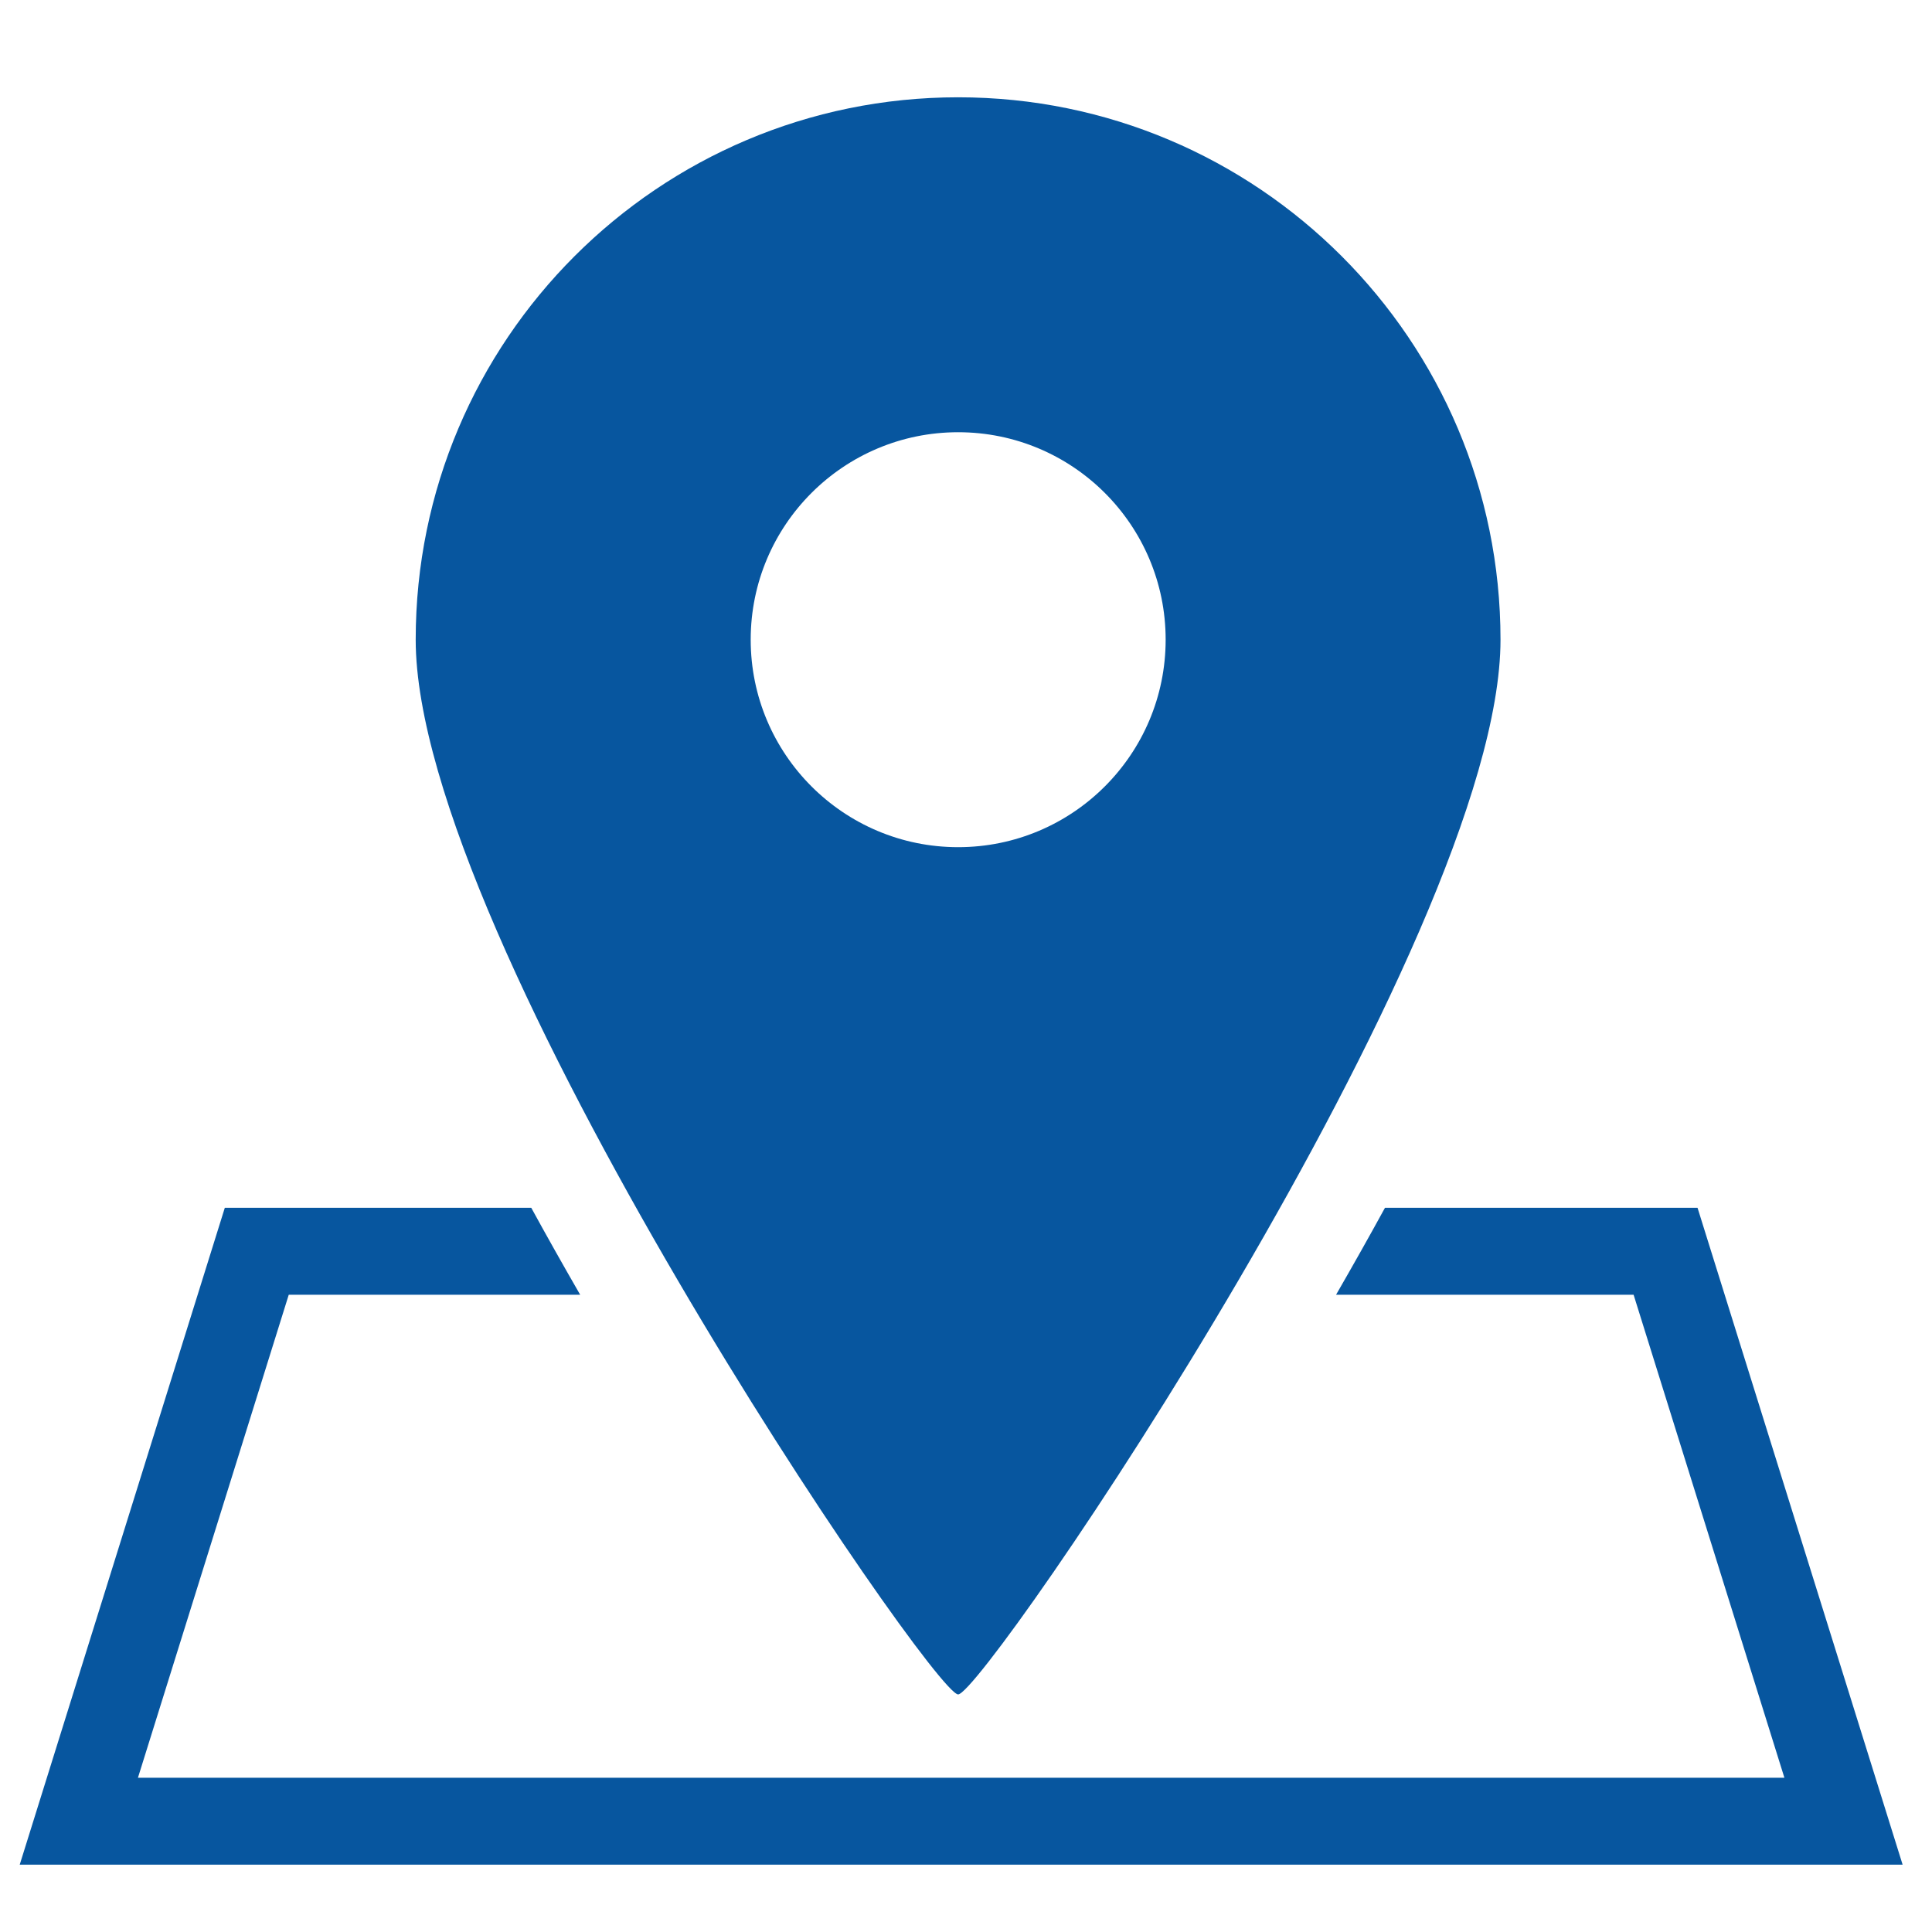
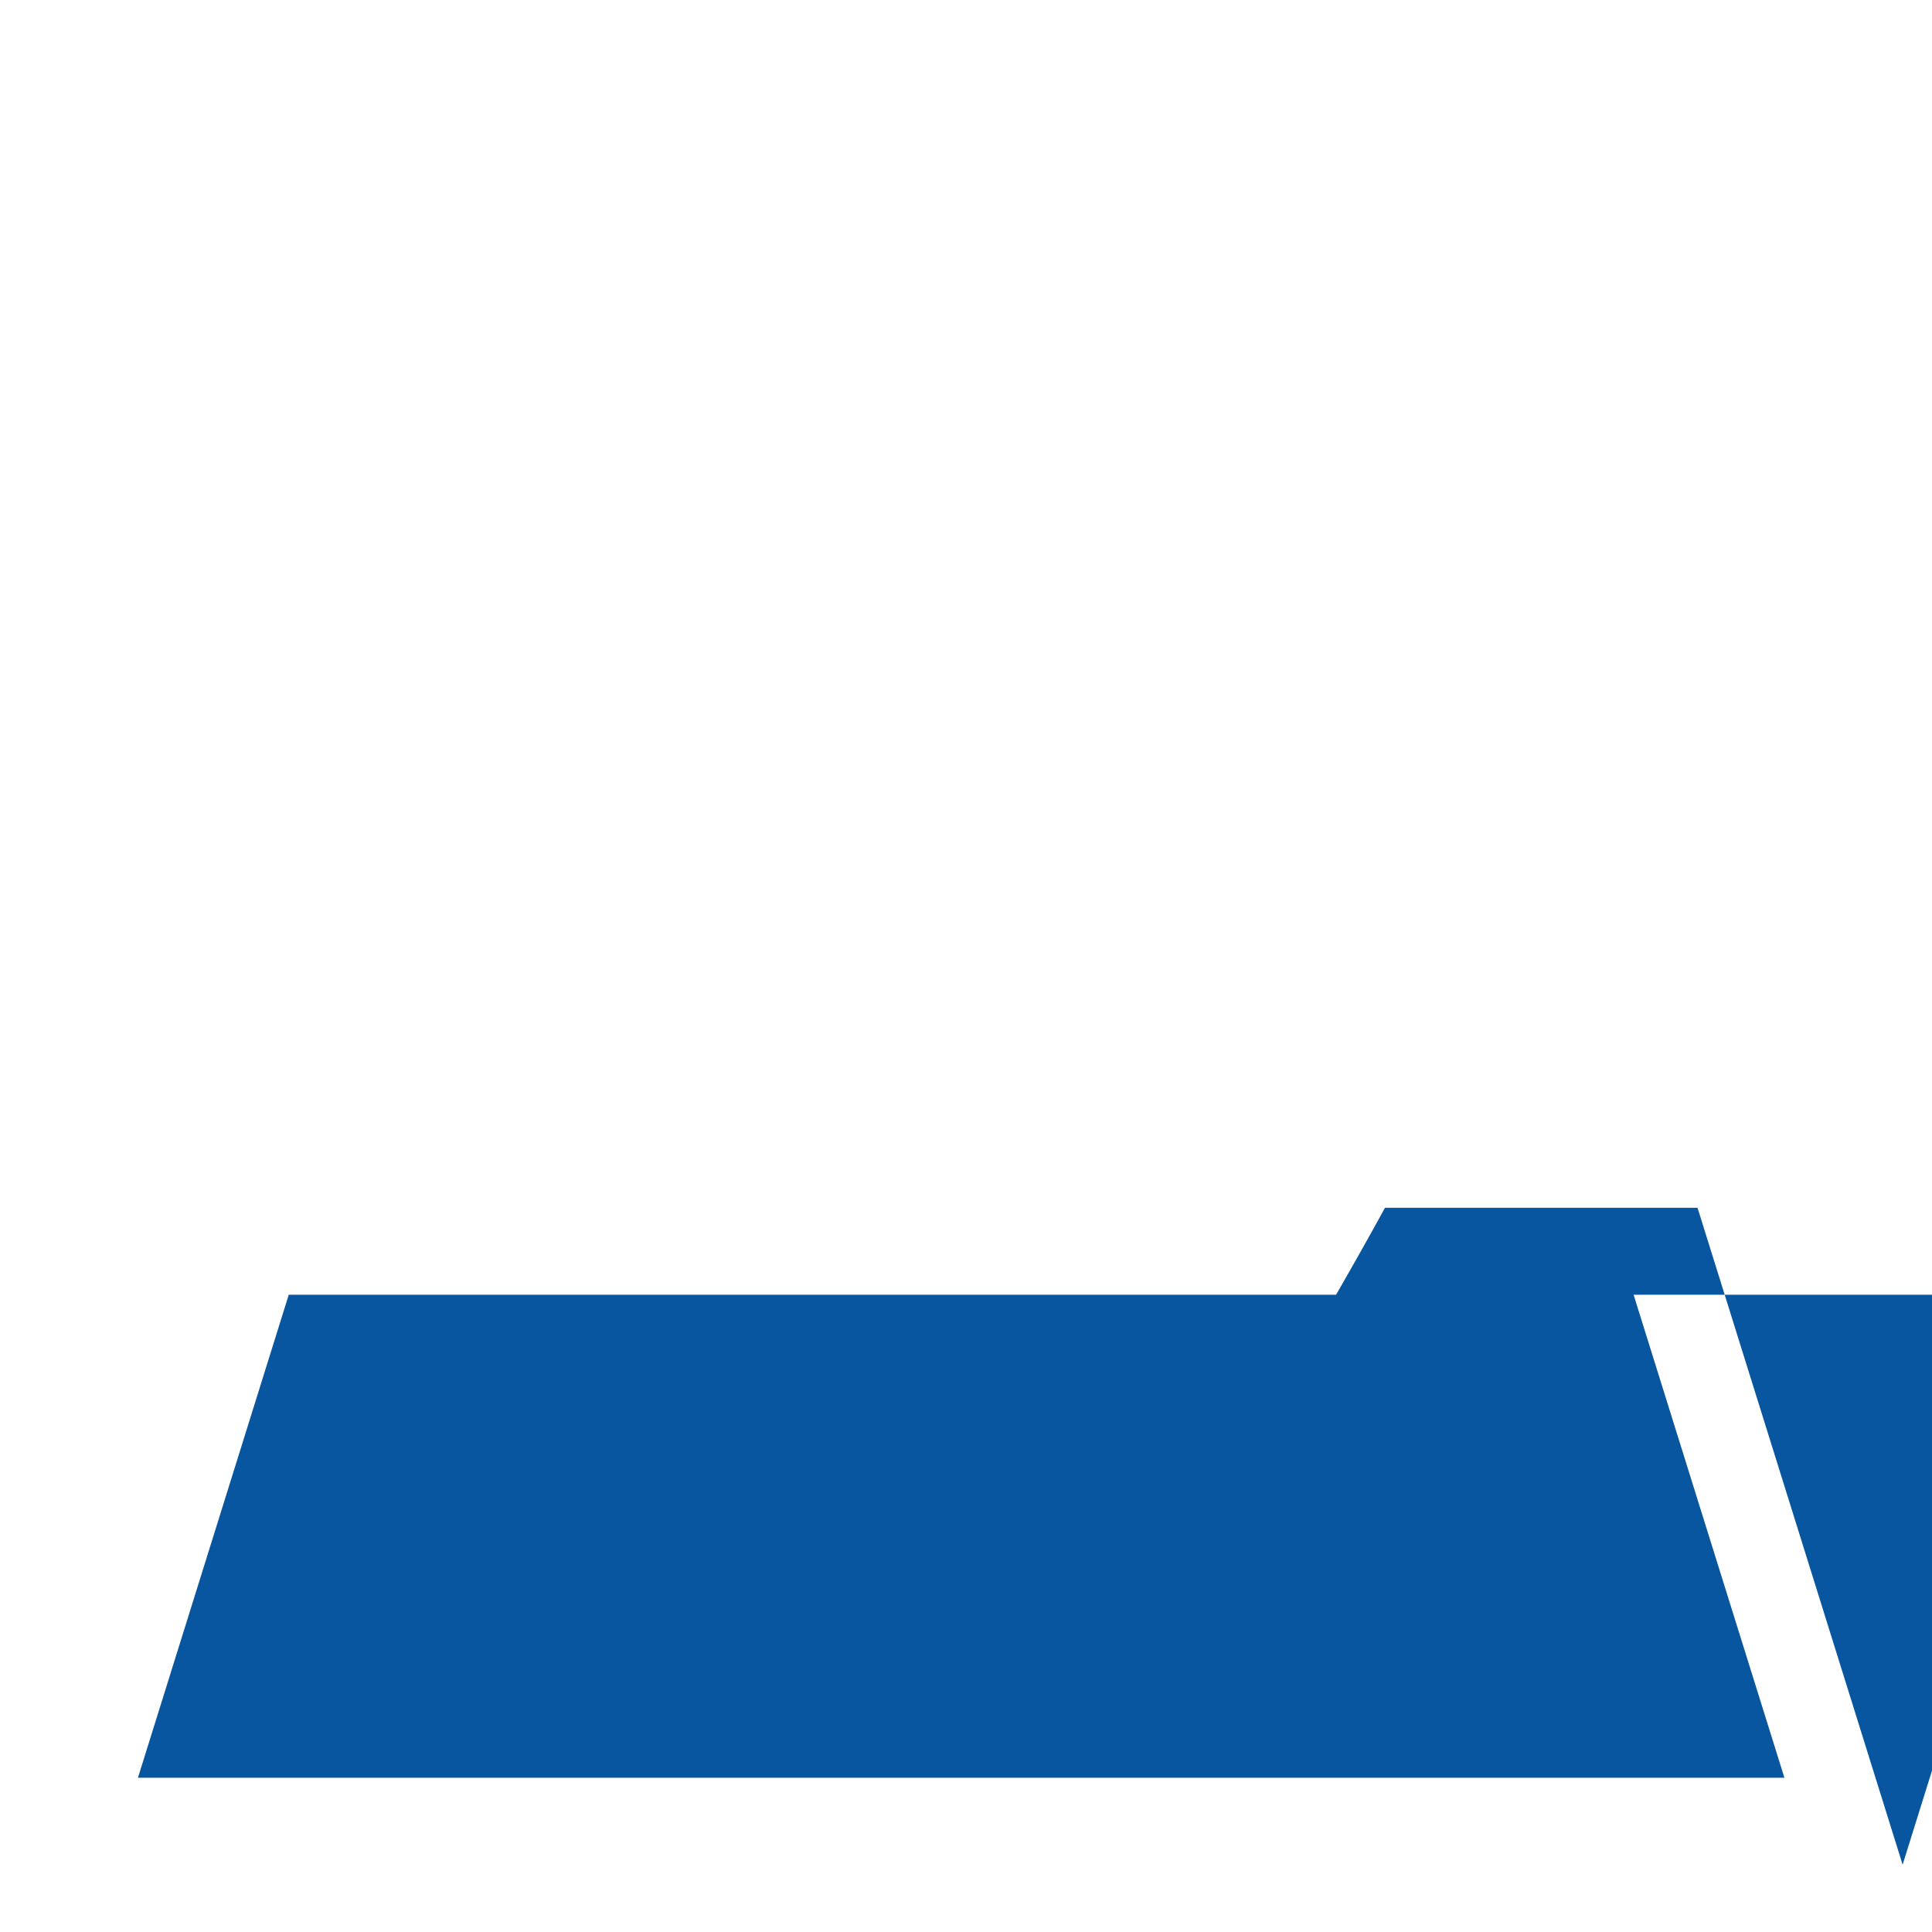
<svg xmlns="http://www.w3.org/2000/svg" version="1.1" id="レイヤー_1" x="0px" y="0px" width="200px" height="200px" viewBox="0 0 200 200" enable-background="new 0 0 200 200" xml:space="preserve">
  <g>
-     <path fill="#07569F" d="M103.395,184.032h81.326l-15.611-50h-30.801c1.77-3.073,3.469-6.084,5.062-9h32.358l21.23,68H2.041   l21.231-68h31.725c1.594,2.916,3.292,5.927,5.062,9H29.891l-15.611,50h80.699H103.395z" />
+     <path fill="#07569F" d="M103.395,184.032h81.326l-15.611-50h-30.801c1.77-3.073,3.469-6.084,5.062-9h32.358l21.23,68l21.231-68h31.725c1.594,2.916,3.292,5.927,5.062,9H29.891l-15.611,50h80.699H103.395z" />
  </g>
-   <path fill="#07569F" d="M99.187,175.405c2.668,0,56.145-78.171,56.145-109.188c0-31-25.135-56.145-56.145-56.145  c-31.02,0-56.154,25.145-56.154,56.145C43.032,97.234,96.517,175.405,99.187,175.405z M77.712,66.217  c0-11.863,9.62-21.473,21.475-21.473c11.862,0,21.481,9.61,21.481,21.473c0,11.863-9.619,21.482-21.481,21.482  C87.332,87.699,77.712,78.081,77.712,66.217z" />
  <path fill="#07569F" d="M124.459,213.163" />
</svg>